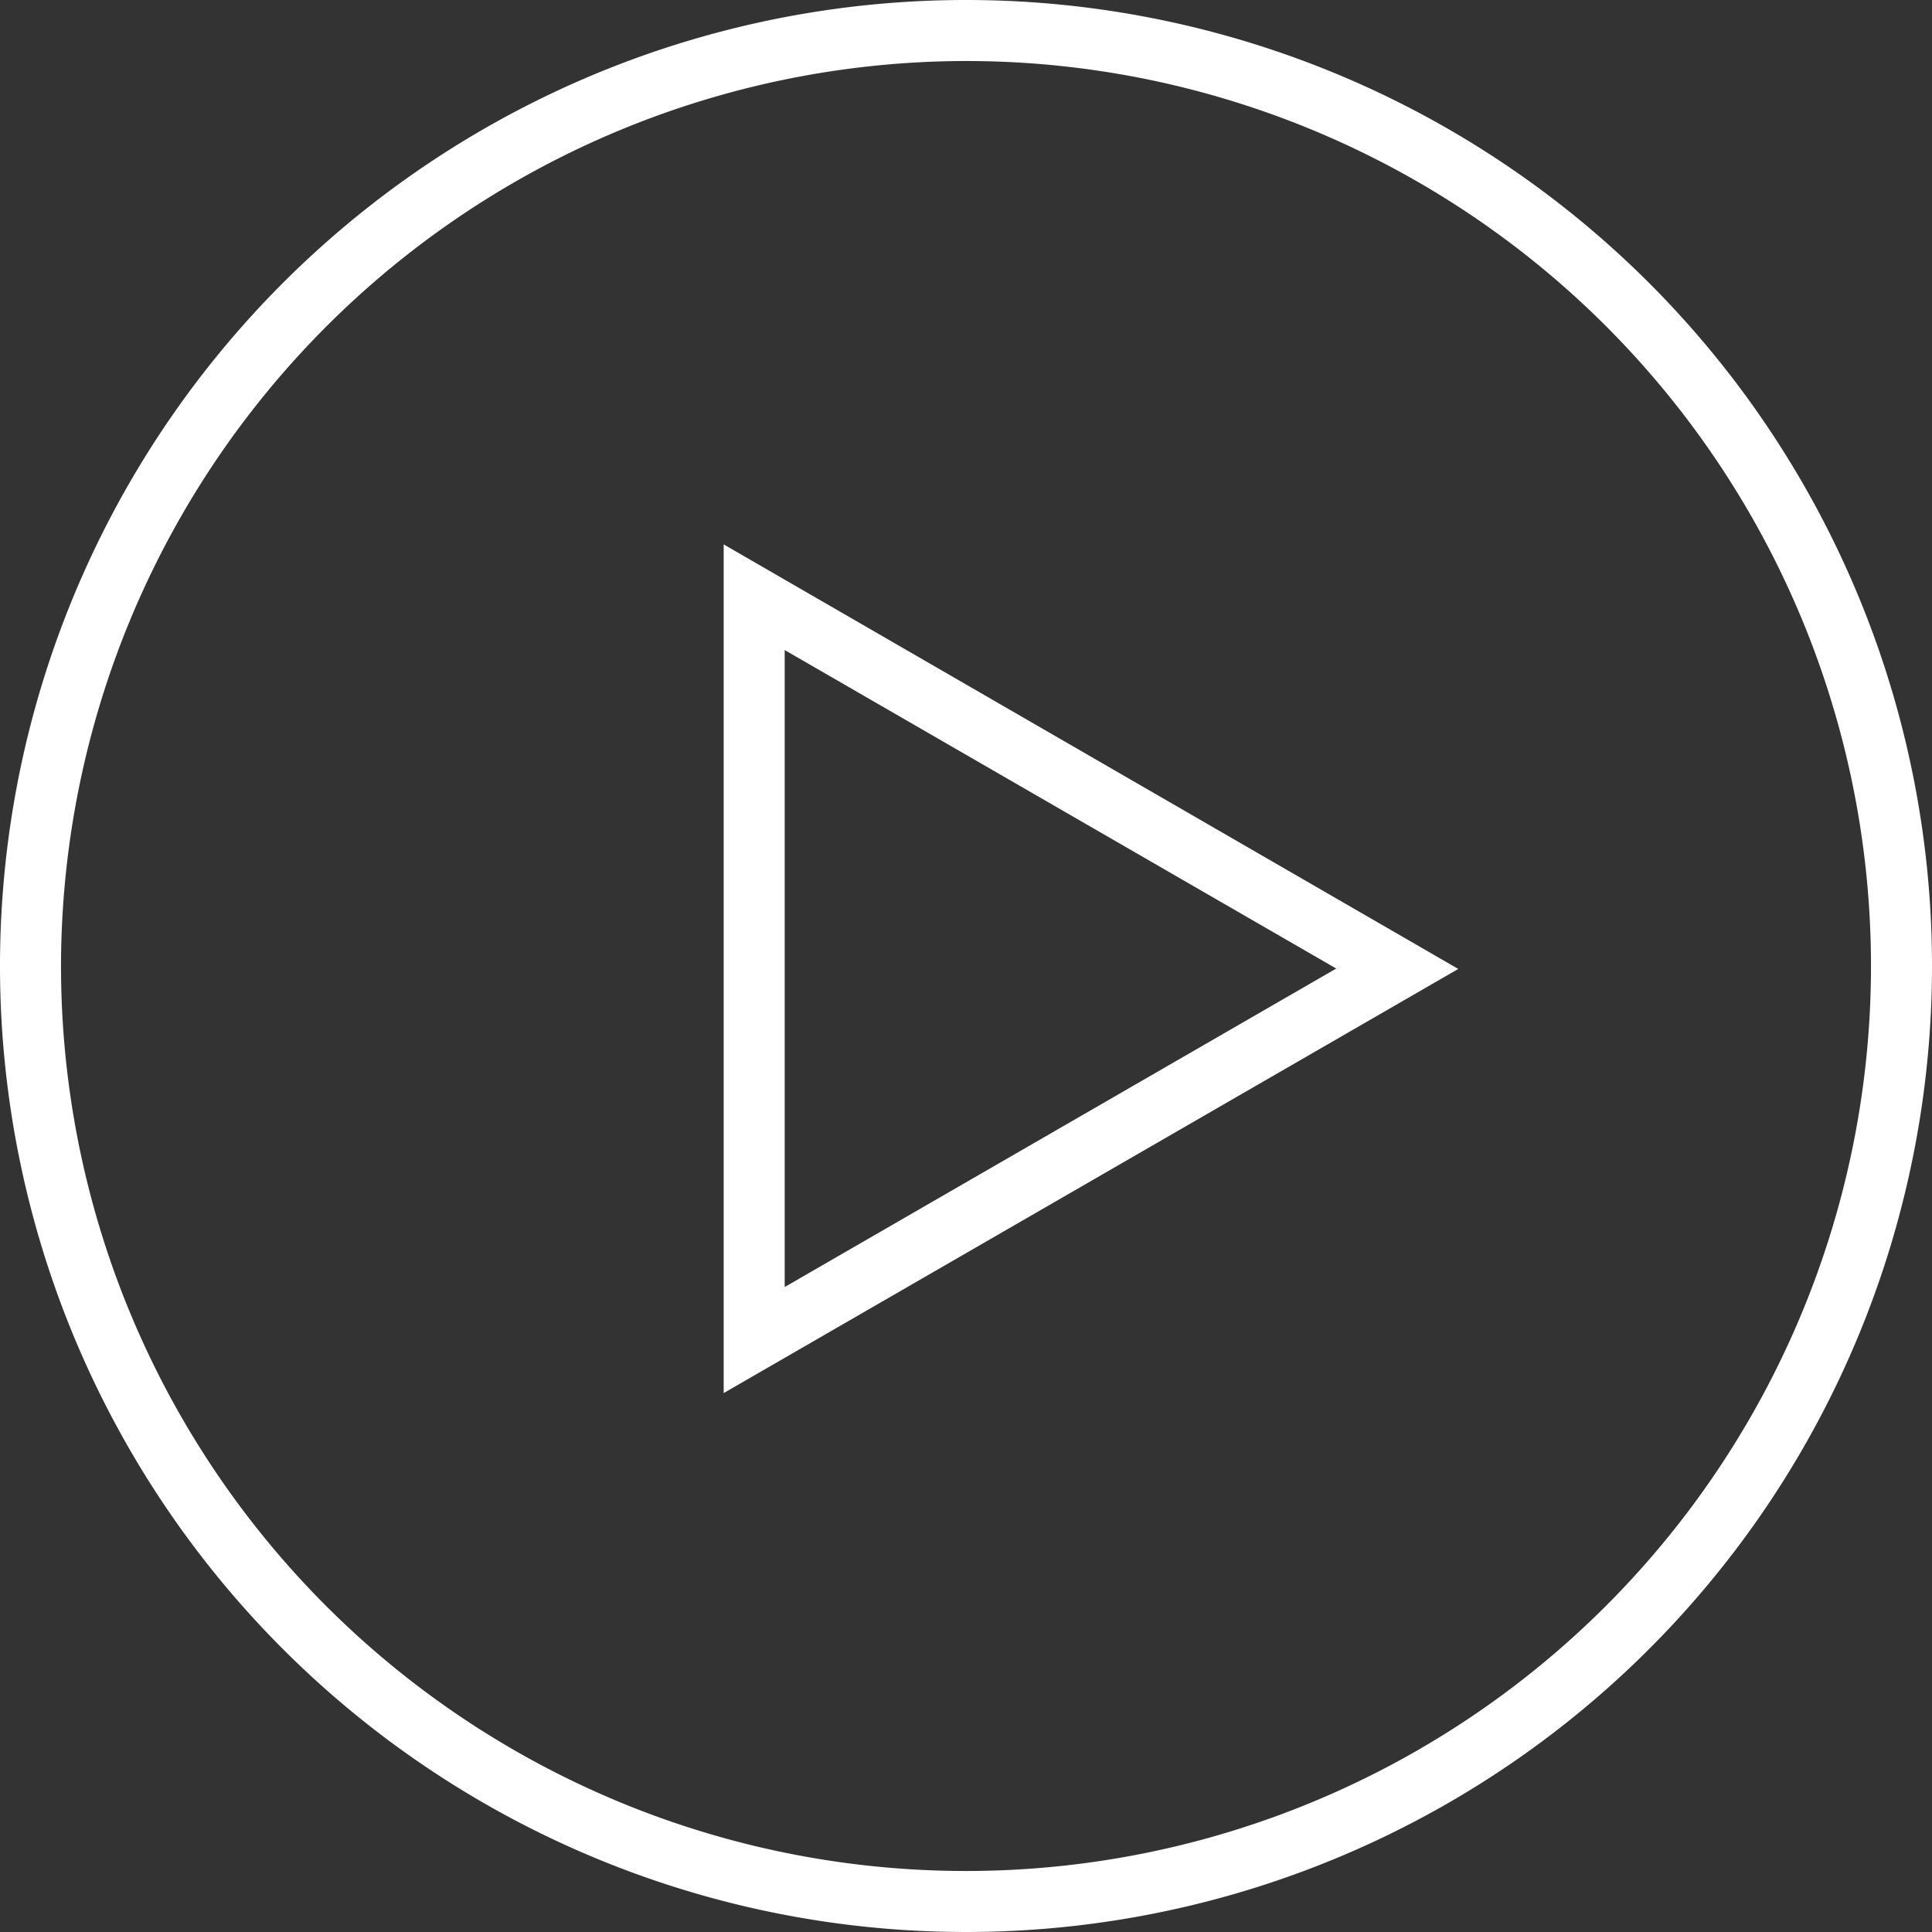
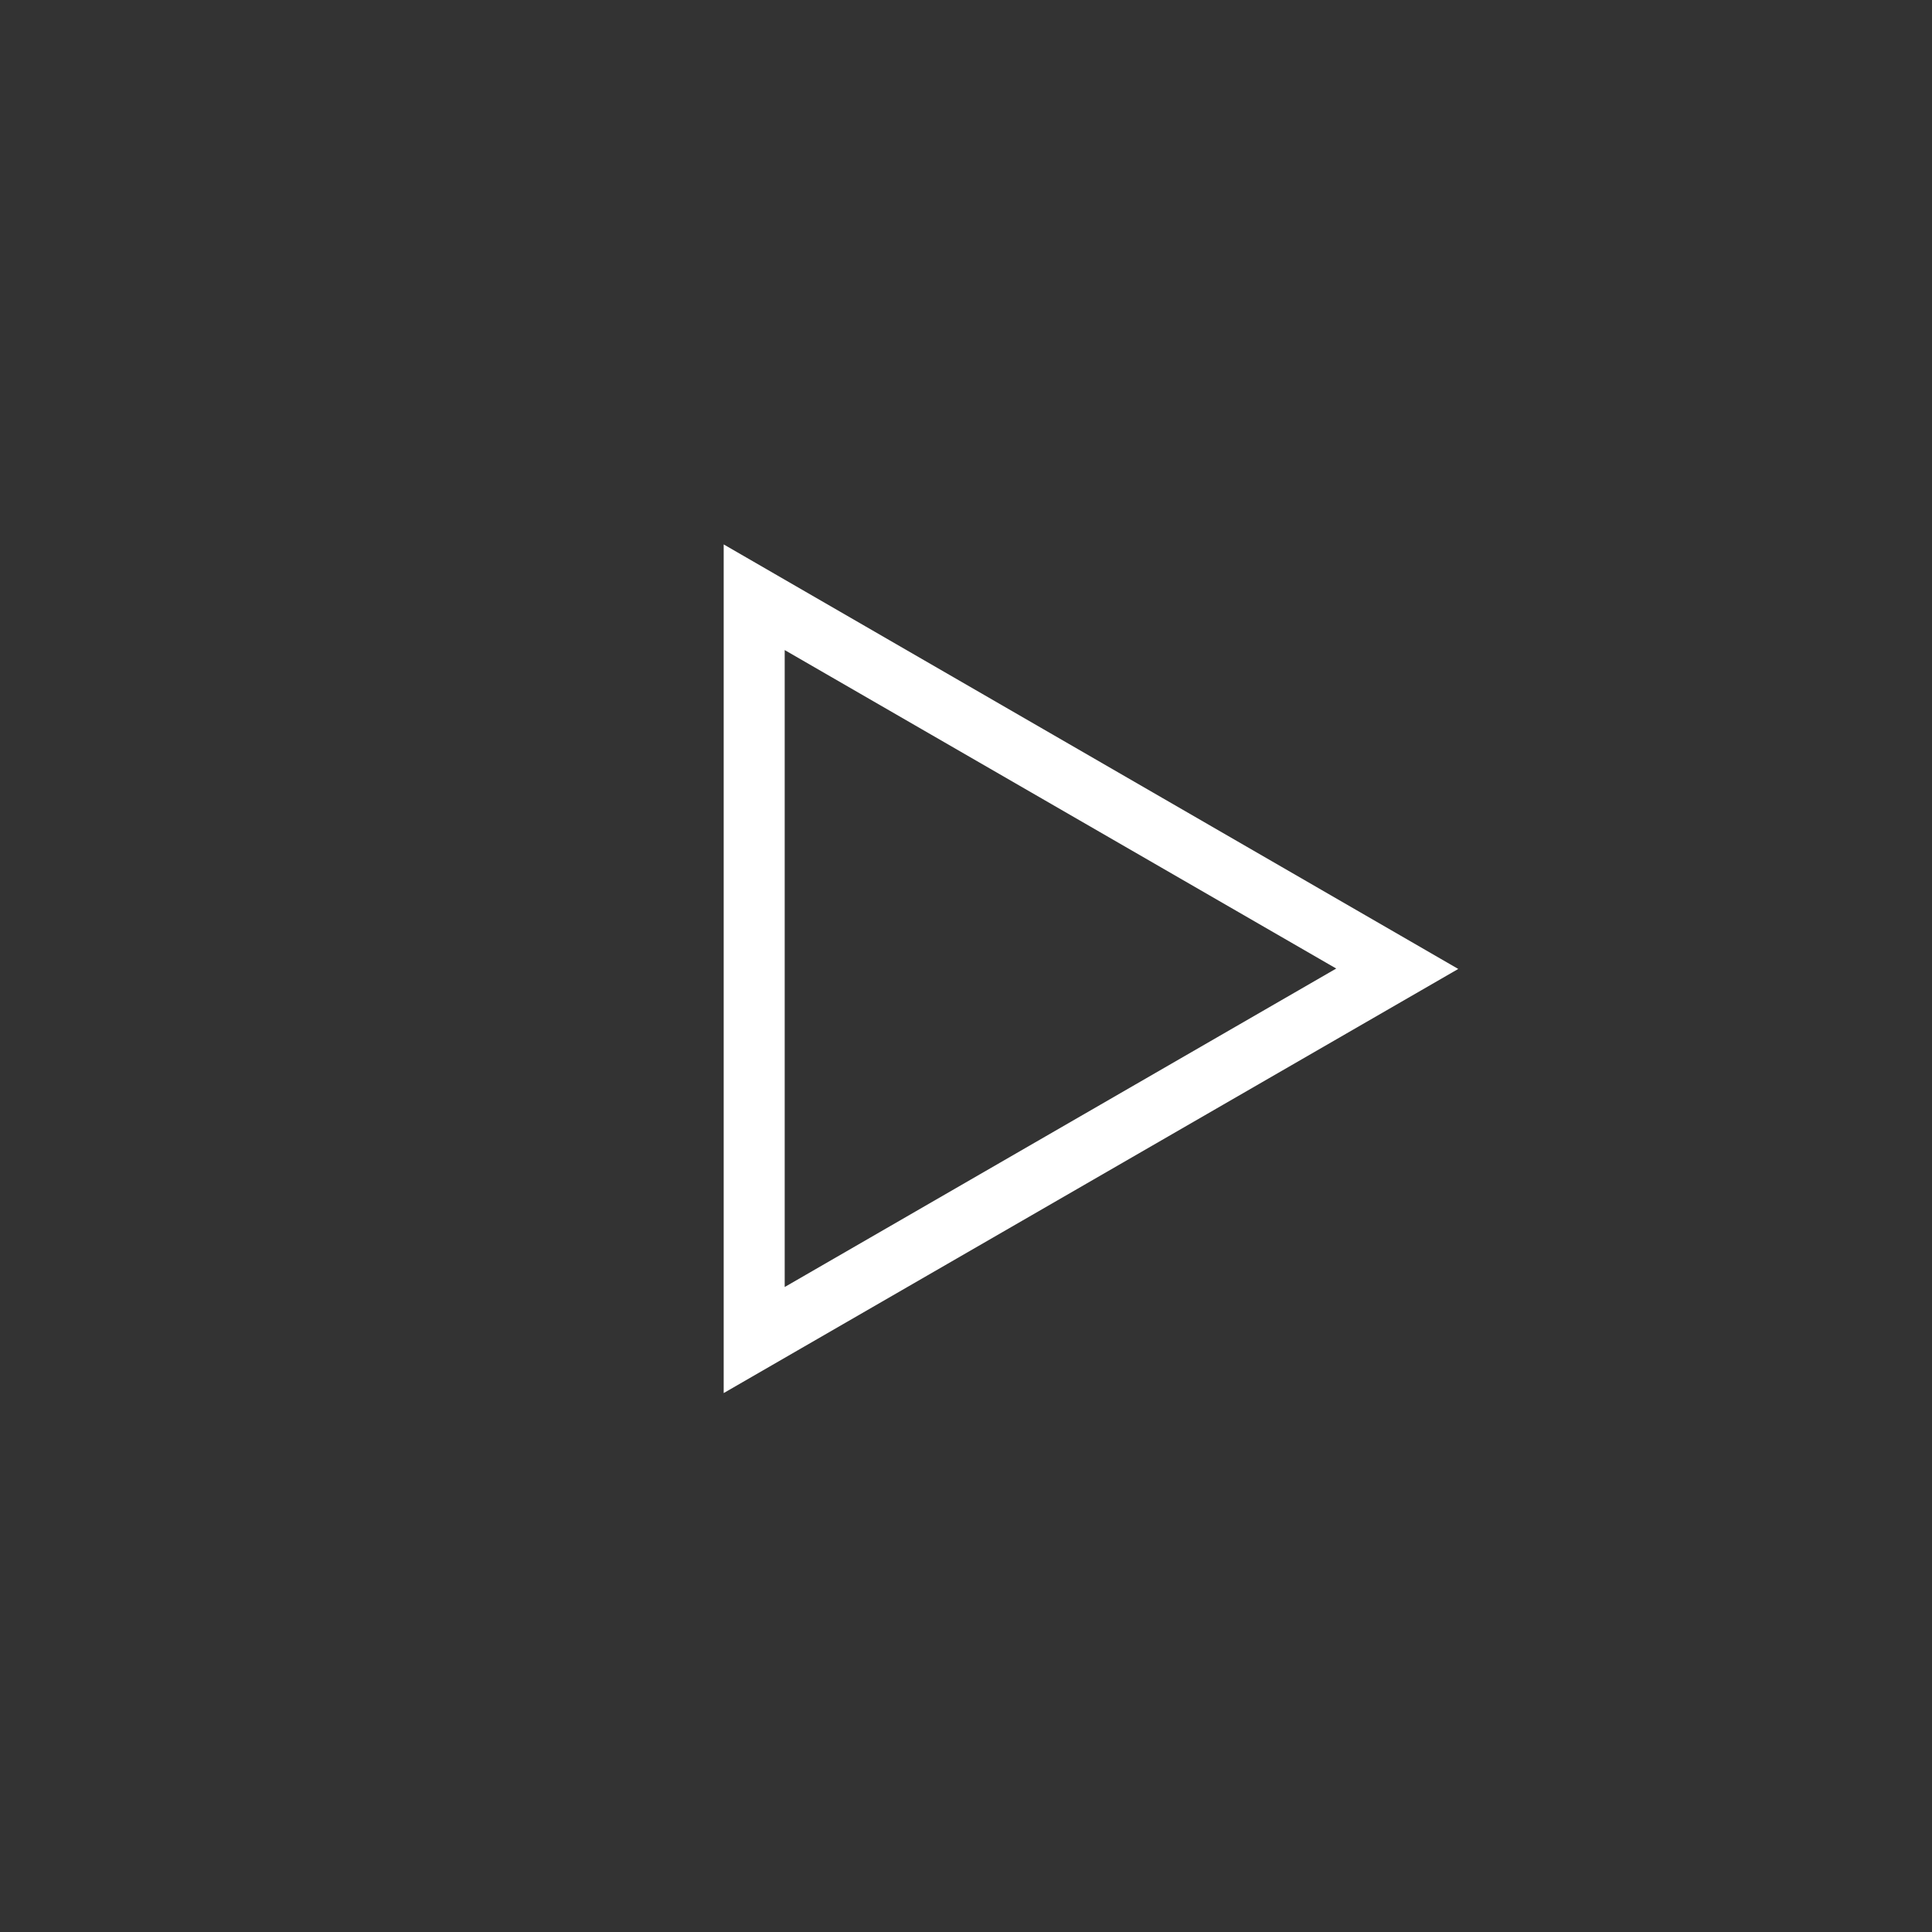
<svg xmlns="http://www.w3.org/2000/svg" viewBox="0 0 190 190">
  <rect x="0" y="0" width="190" height="190" fill="#333333" stroke="none" />
  <defs>
    <style>.cls-1{fill:#fff;}</style>
  </defs>
  <title>Play Button</title>
  <g id="Layer_2" data-name="Layer 2">
    <g id="Layer_1-2" data-name="Layer 1">
-       <path class="cls-1" d="M95,6A89,89,0,1,1,6,95,89.11,89.11,0,0,1,95,6m0-6a95,95,0,1,0,95,95A95,95,0,0,0,95,0Z" />
      <path class="cls-1" d="M77.17,63.93l54.24,31.32L77.17,126.57V63.93m-6-10.39V137l72.24-41.71L71.17,53.54Z" />
    </g>
  </g>
</svg>